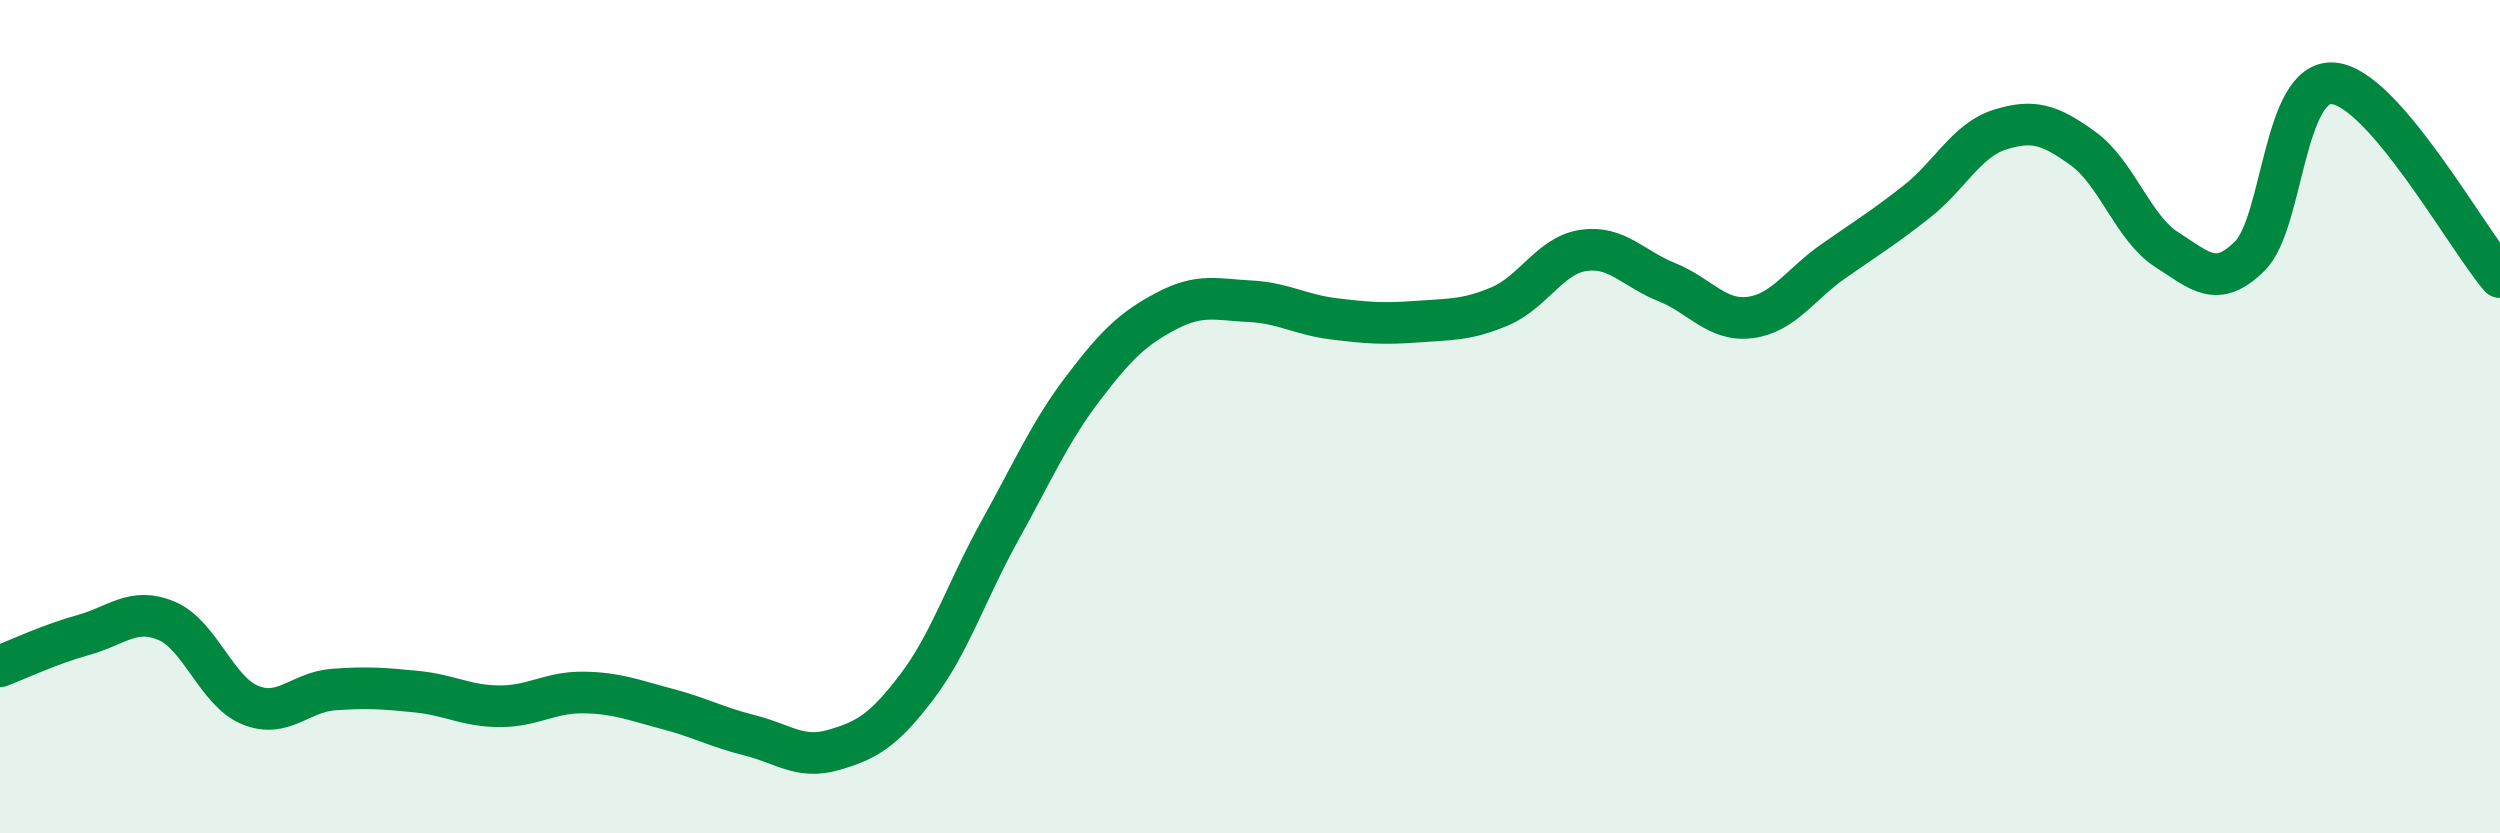
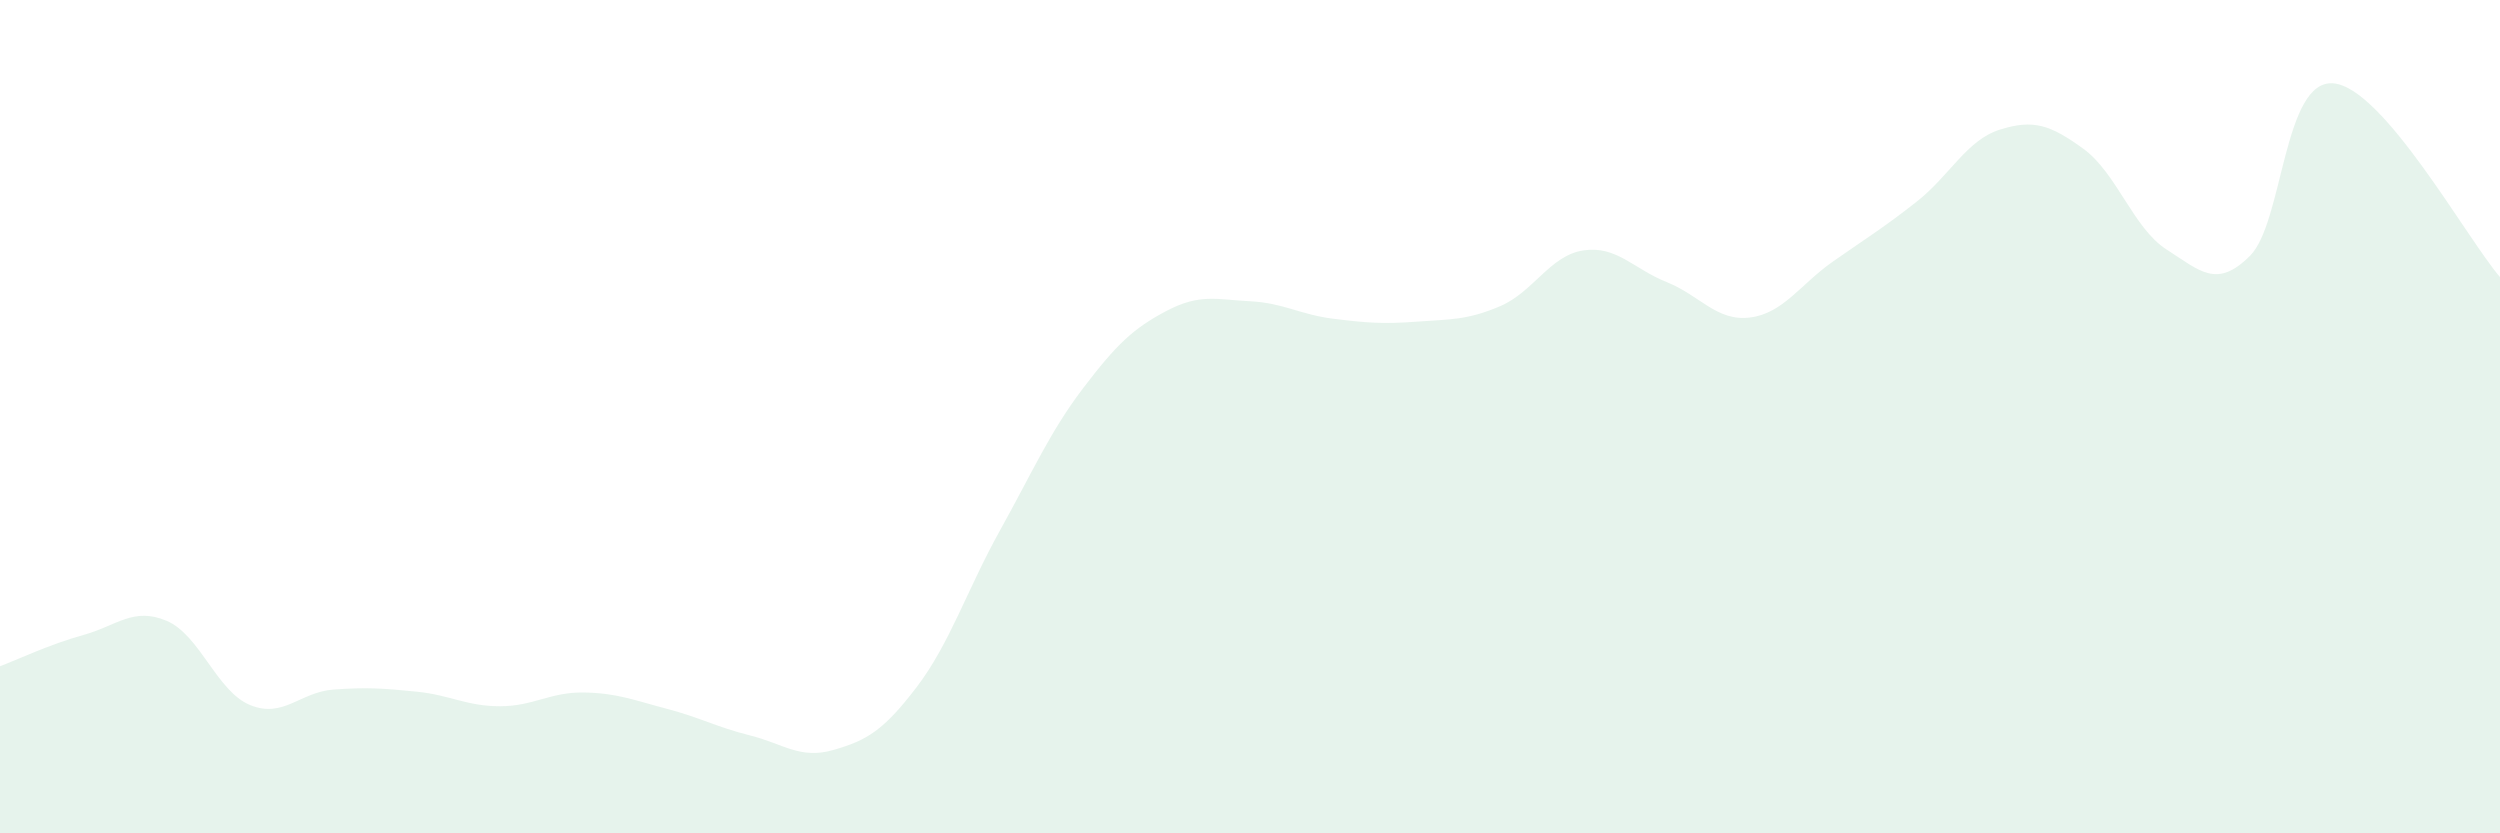
<svg xmlns="http://www.w3.org/2000/svg" width="60" height="20" viewBox="0 0 60 20">
  <path d="M 0,15.99 C 0.4,15.84 1.2,15.46 2,15.24 C 2.8,15.02 3.2,14.56 4,14.9 C 4.8,15.24 5.2,16.59 6,16.92 C 6.8,17.25 7.2,16.61 8,16.55 C 8.8,16.49 9.2,16.52 10,16.6 C 10.8,16.68 11.2,16.95 12,16.95 C 12.8,16.95 13.2,16.61 14,16.62 C 14.8,16.63 15.2,16.8 16,17.01 C 16.8,17.22 17.2,17.45 18,17.65 C 18.8,17.85 19.2,18.23 20,18 C 20.8,17.77 21.2,17.54 22,16.49 C 22.8,15.44 23.2,14.17 24,12.73 C 24.8,11.29 25.2,10.36 26,9.31 C 26.8,8.26 27.2,7.88 28,7.46 C 28.8,7.04 29.2,7.19 30,7.23 C 30.8,7.27 31.2,7.55 32,7.65 C 32.8,7.75 33.2,7.78 34,7.72 C 34.8,7.66 35.2,7.69 36,7.35 C 36.8,7.01 37.2,6.13 38,6.01 C 38.8,5.89 39.2,6.45 40,6.77 C 40.8,7.09 41.2,7.72 42,7.62 C 42.8,7.52 43.2,6.83 44,6.27 C 44.8,5.71 45.2,5.47 46,4.84 C 46.8,4.21 47.2,3.36 48,3.11 C 48.8,2.86 49.2,2.99 50,3.57 C 50.8,4.15 51.2,5.48 52,5.99 C 52.8,6.5 53.2,6.94 54,6.14 C 54.8,5.34 54.8,1.9 56,2 C 57.2,2.1 59.2,5.72 60,6.65L60 20L0 20Z" fill="#008740" opacity="0.1" stroke-linecap="round" stroke-linejoin="round" />
-   <path d="M 0,15.99 C 0.4,15.84 1.2,15.46 2,15.24 C 2.8,15.02 3.2,14.56 4,14.9 C 4.8,15.24 5.2,16.59 6,16.92 C 6.8,17.25 7.2,16.61 8,16.55 C 8.8,16.49 9.2,16.52 10,16.6 C 10.8,16.68 11.2,16.95 12,16.95 C 12.8,16.95 13.2,16.61 14,16.62 C 14.8,16.63 15.2,16.8 16,17.01 C 16.8,17.22 17.2,17.45 18,17.65 C 18.8,17.85 19.2,18.23 20,18 C 20.8,17.77 21.2,17.54 22,16.49 C 22.8,15.44 23.2,14.17 24,12.73 C 24.8,11.29 25.2,10.36 26,9.31 C 26.8,8.26 27.2,7.88 28,7.46 C 28.8,7.04 29.2,7.19 30,7.23 C 30.8,7.27 31.2,7.55 32,7.65 C 32.8,7.75 33.2,7.78 34,7.72 C 34.8,7.66 35.2,7.69 36,7.35 C 36.8,7.01 37.2,6.13 38,6.01 C 38.8,5.89 39.2,6.45 40,6.77 C 40.8,7.09 41.2,7.72 42,7.62 C 42.8,7.52 43.2,6.83 44,6.27 C 44.8,5.71 45.2,5.47 46,4.84 C 46.8,4.21 47.2,3.36 48,3.11 C 48.8,2.86 49.2,2.99 50,3.57 C 50.8,4.15 51.2,5.48 52,5.99 C 52.8,6.5 53.2,6.94 54,6.14 C 54.8,5.34 54.8,1.9 56,2 C 57.2,2.1 59.2,5.72 60,6.65" stroke="#008740" stroke-width="1" fill="none" stroke-linecap="round" stroke-linejoin="round" />
</svg>